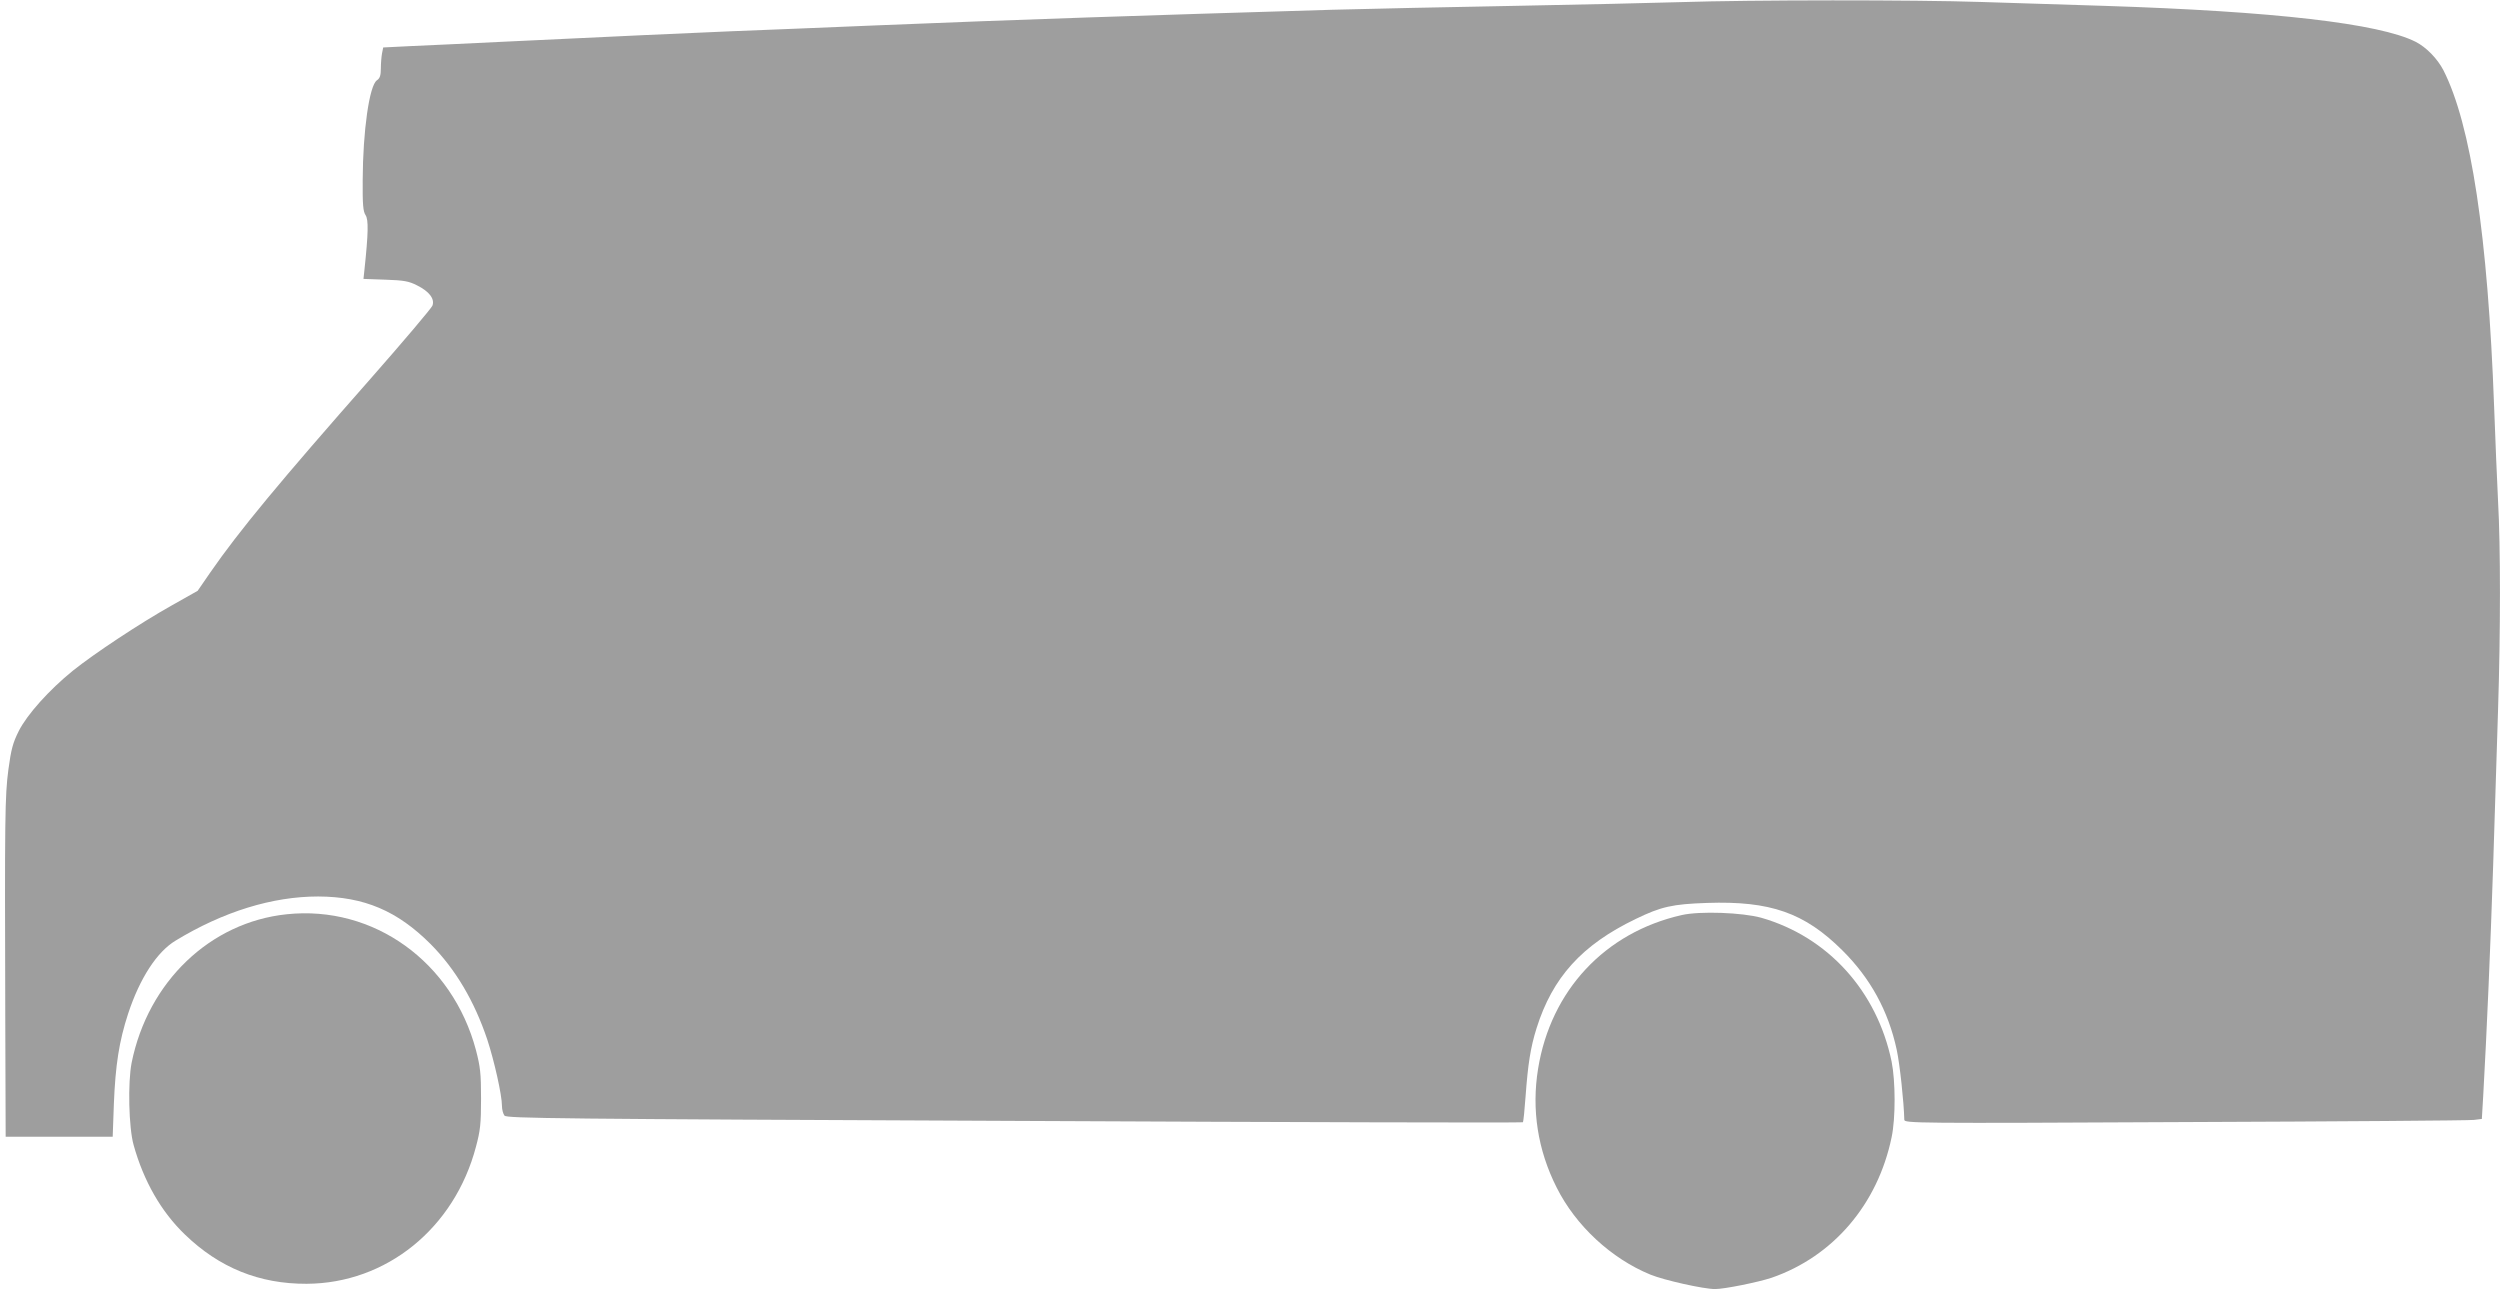
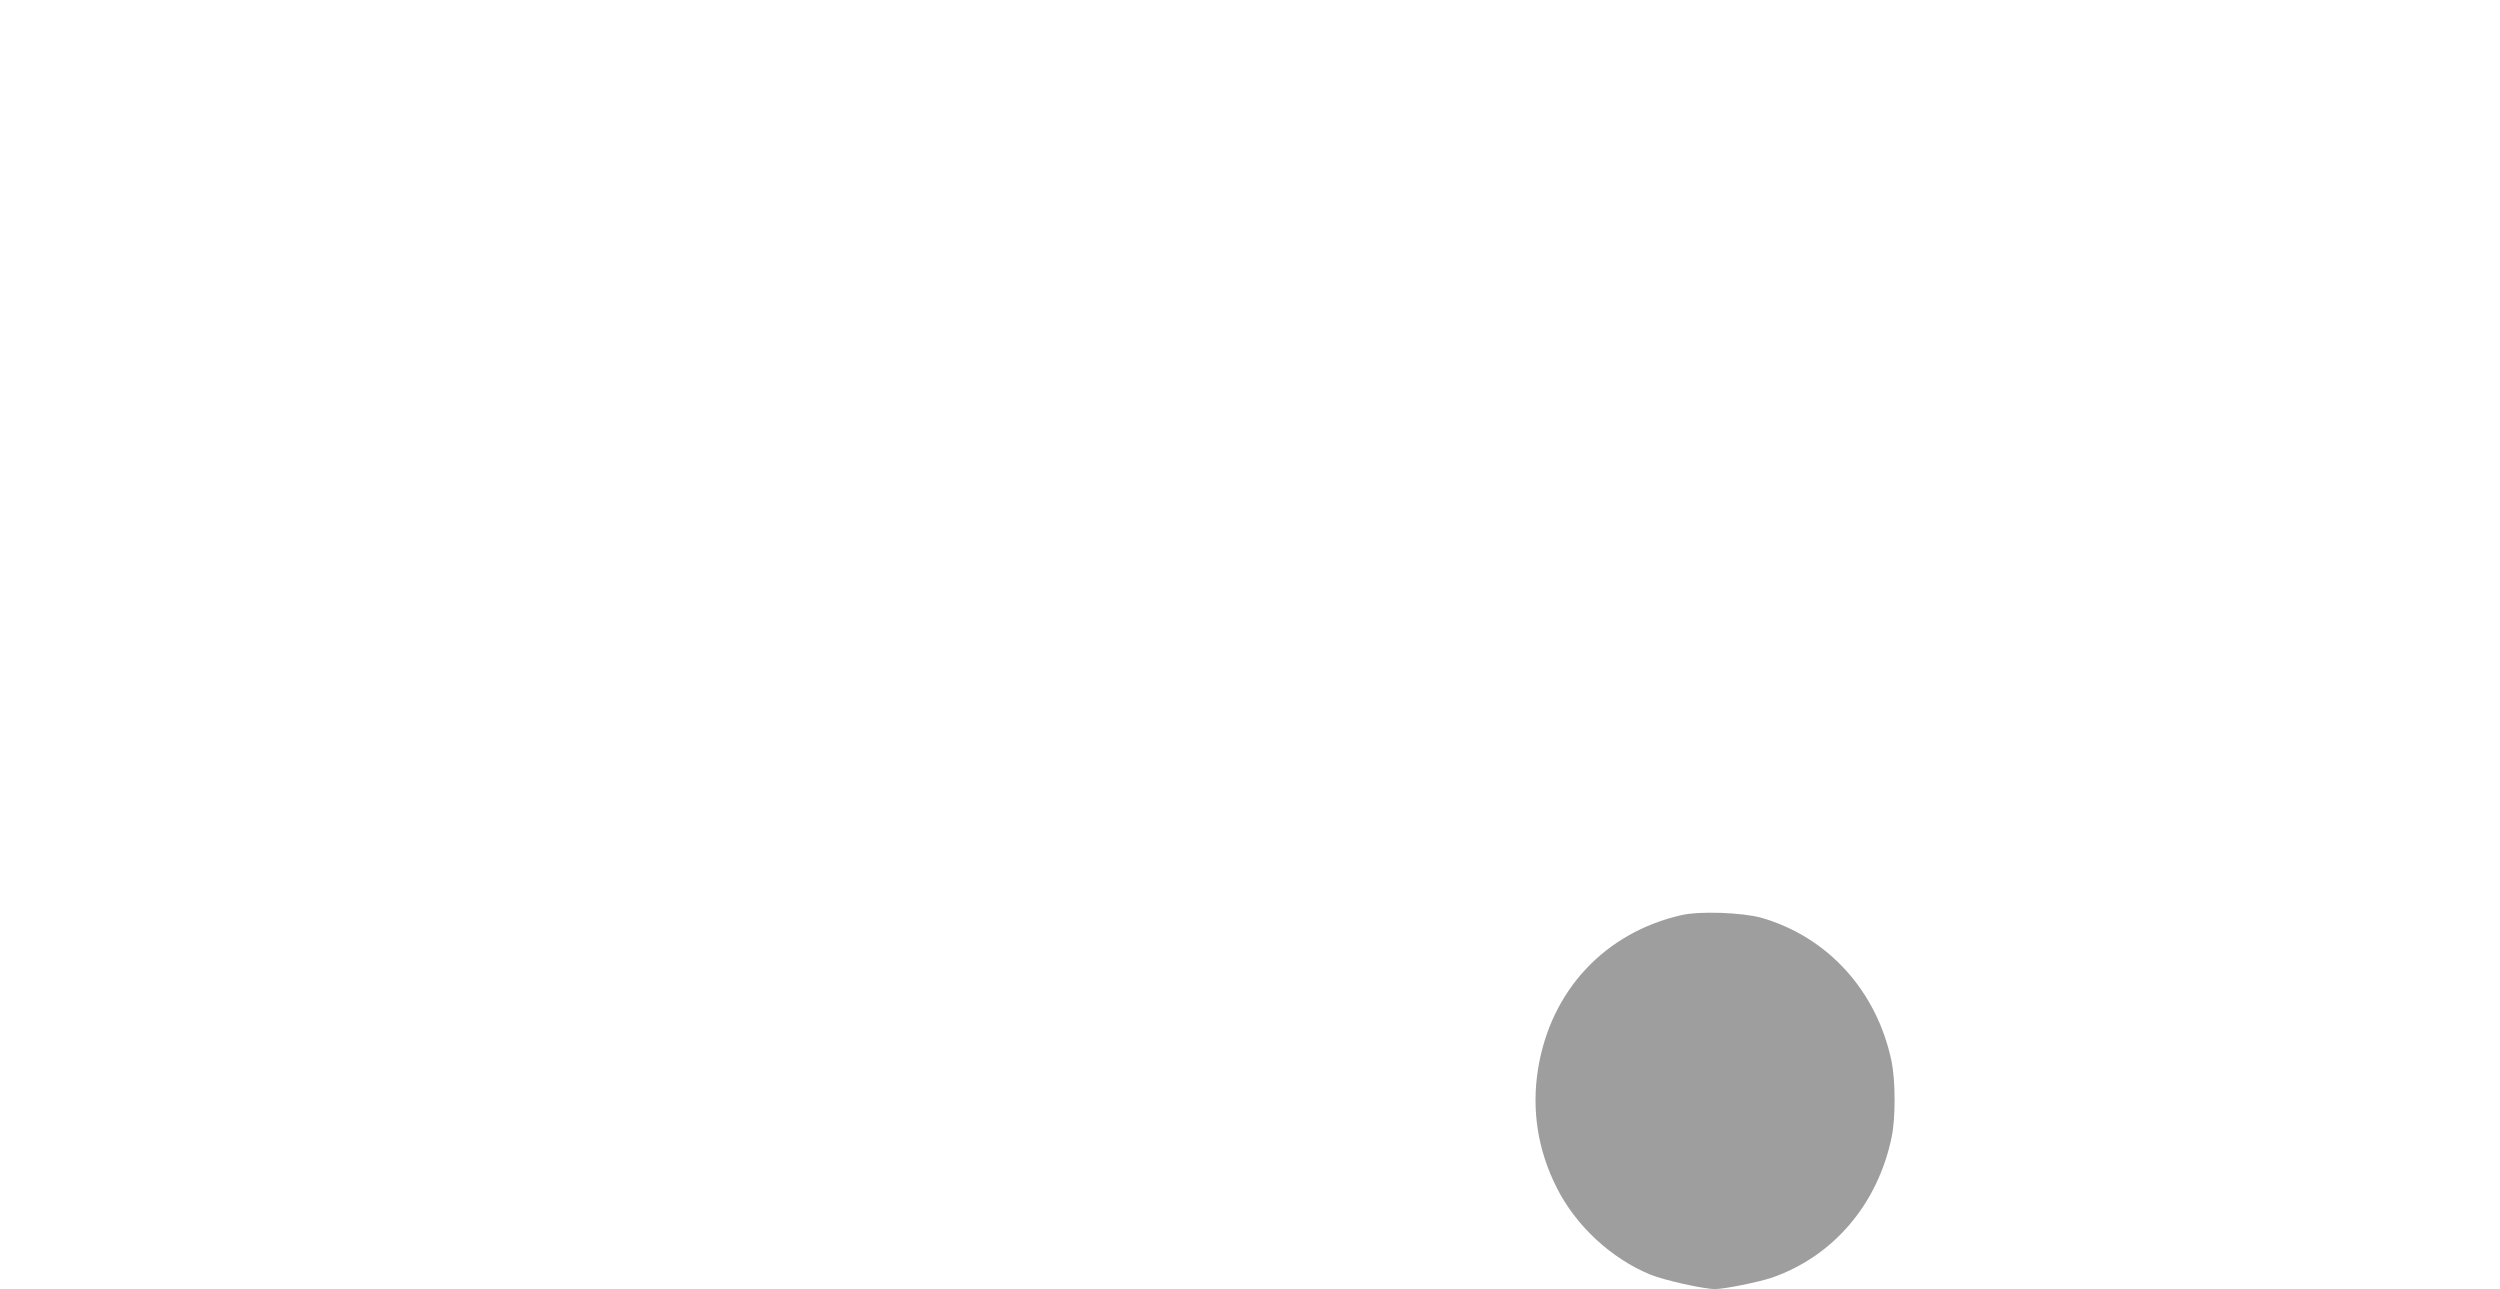
<svg xmlns="http://www.w3.org/2000/svg" version="1.0" width="1280pt" height="660pt" viewBox="0 0 1280 660" preserveAspectRatio="xMidYMid meet">
  <g transform="translate(0,660) scale(0.1,-0.1)" fill="#9e9e9e" stroke="none">
-     <path d="M8600 6589 c-135 -4 -515 -13 -845 -19 -330 -6 -751 -15 -935 -20 -1003 -30 -1577 -49 -2335 -80 -269 -11 -602 -25 -740 -30 -243 -10 -565 -25 -1195 -55 -168 -8 -369 -18 -447 -21 l-141 -7 -6 -30 c-3 -16 -6 -51 -6 -77 0 -36 -5 -51 -20 -61 -39 -26 -72 -260 -73 -510 -1 -126 2 -162 15 -181 15 -23 14 -91 -6 -279 l-5 -47 113 -4 c94 -3 120 -8 161 -29 63 -31 92 -70 79 -104 -5 -13 -147 -181 -315 -372 -466 -529 -675 -781 -823 -995 l-64 -93 -133 -75 c-164 -92 -396 -246 -506 -334 -122 -99 -234 -224 -277 -309 -30 -60 -39 -93 -53 -197 -18 -137 -19 -236 -16 -1277 l2 -603 274 0 274 0 6 168 c8 200 27 321 73 462 60 182 148 317 243 374 245 149 496 226 730 226 235 -1 405 -73 576 -244 127 -128 224 -292 290 -489 36 -110 75 -284 75 -339 0 -19 6 -41 13 -50 11 -14 264 -17 2611 -27 1429 -7 2601 -10 2603 -7 3 3 9 63 14 133 12 164 25 249 56 348 82 261 232 427 508 560 130 63 187 76 365 82 324 11 499 -50 693 -243 143 -142 235 -309 278 -508 16 -73 37 -270 39 -359 0 -18 47 -19 1438 -12 790 3 1456 8 1478 11 l41 5 7 117 c19 341 37 758 51 1182 8 261 19 619 25 795 13 402 13 837 0 1070 -5 99 -14 315 -20 480 -32 877 -118 1447 -260 1726 -31 59 -87 117 -142 145 -186 94 -725 156 -1593 184 -187 6 -473 15 -635 20 -333 11 -1171 11 -1540 -1z" />
-     <path d="M1468 1919 c-392 -41 -710 -345 -794 -760 -20 -101 -15 -332 10 -421 51 -184 141 -342 263 -459 176 -170 381 -253 623 -252 408 2 757 284 867 702 22 82 26 117 26 246 0 130 -4 163 -26 248 -120 452 -524 743 -969 696z" />
    <path d="M8611 1915 c-394 -89 -671 -386 -736 -787 -34 -209 -2 -416 95 -608 98 -196 280 -364 480 -446 71 -29 273 -74 331 -74 48 0 221 35 290 58 315 109 543 376 614 719 21 99 20 288 0 388 -75 361 -326 638 -667 736 -97 27 -314 35 -407 14z" />
  </g>
</svg>